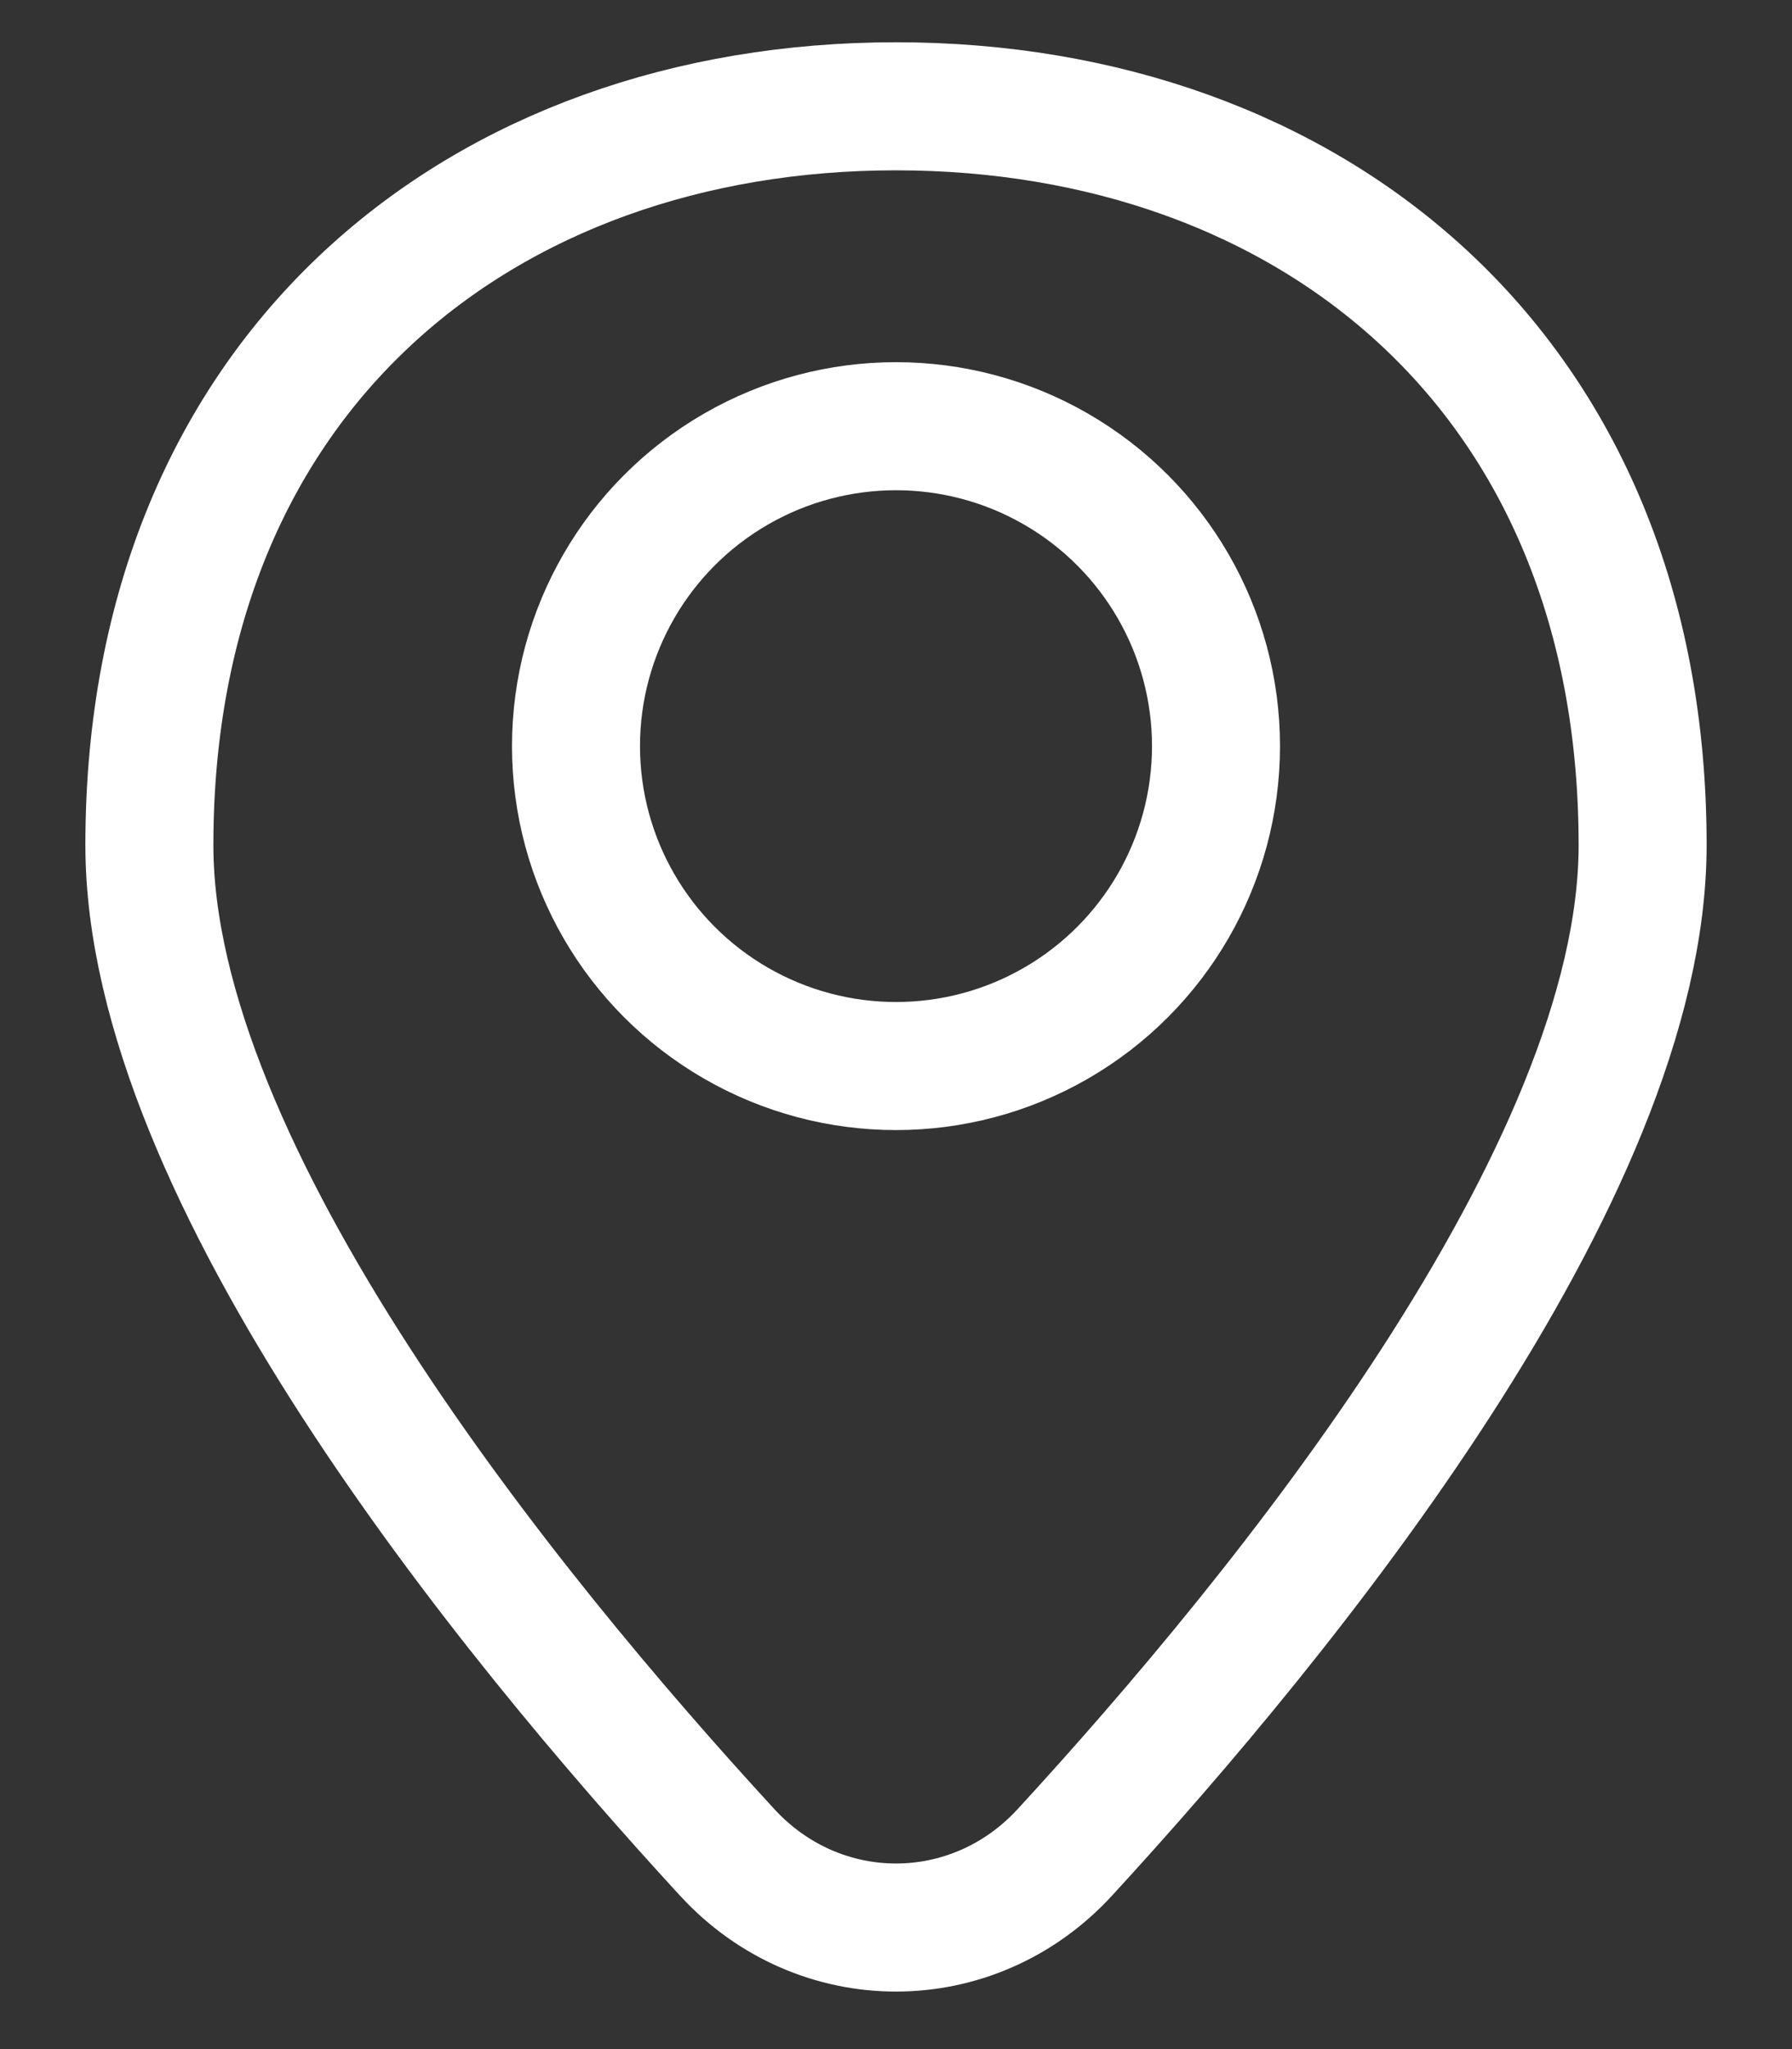
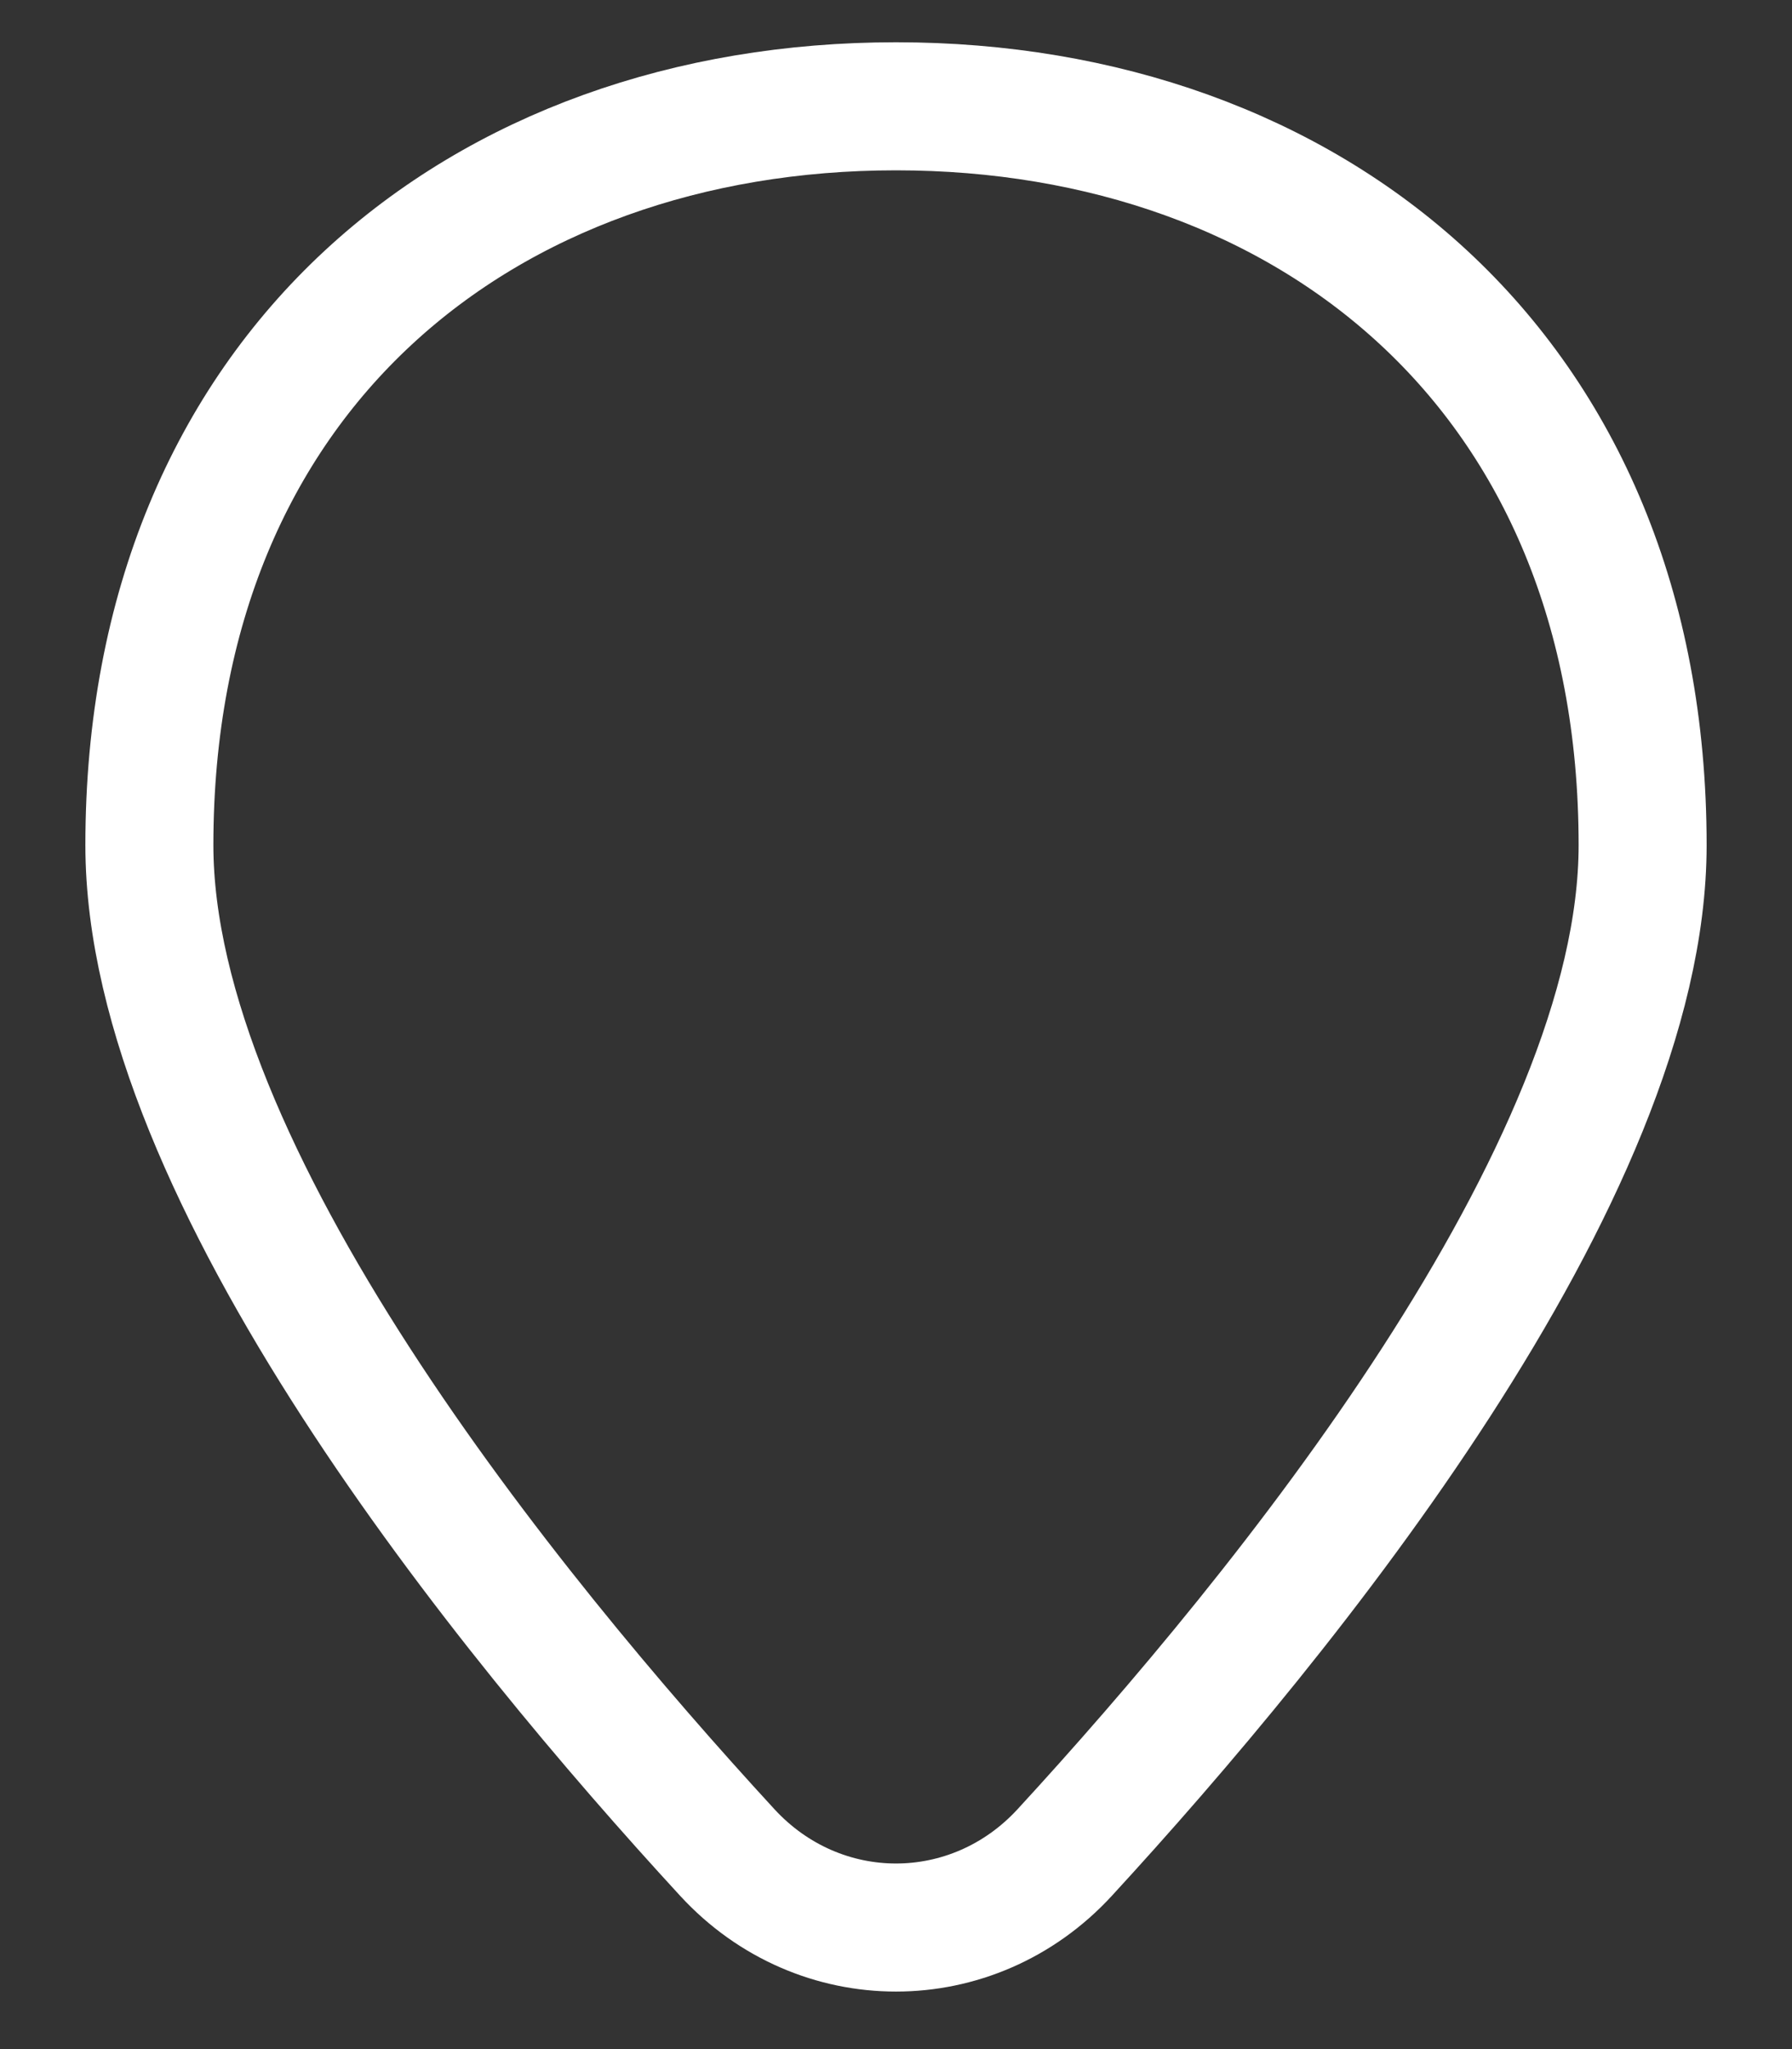
<svg xmlns="http://www.w3.org/2000/svg" width="14" height="16" viewBox="0 0 14 16" fill="none">
  <rect x="0" y="0" width="14" height="16" fill="#333333" stroke="none" />
  <path d="M12.833 6.599C12.833 9.162 10.038 12.595 8.318 14.465C7.599 15.246 6.401 15.246 5.682 14.465C3.961 12.595 1.167 9.162 1.167 6.599C1.167 2.895 3.778 0.83 7 0.83C10.222 0.83 12.833 2.895 12.833 6.599Z" stroke="white" stroke-linejoin="round" />
-   <ellipse cx="7" cy="5.826" rx="2.5" ry="2.498" stroke="white" />
</svg>